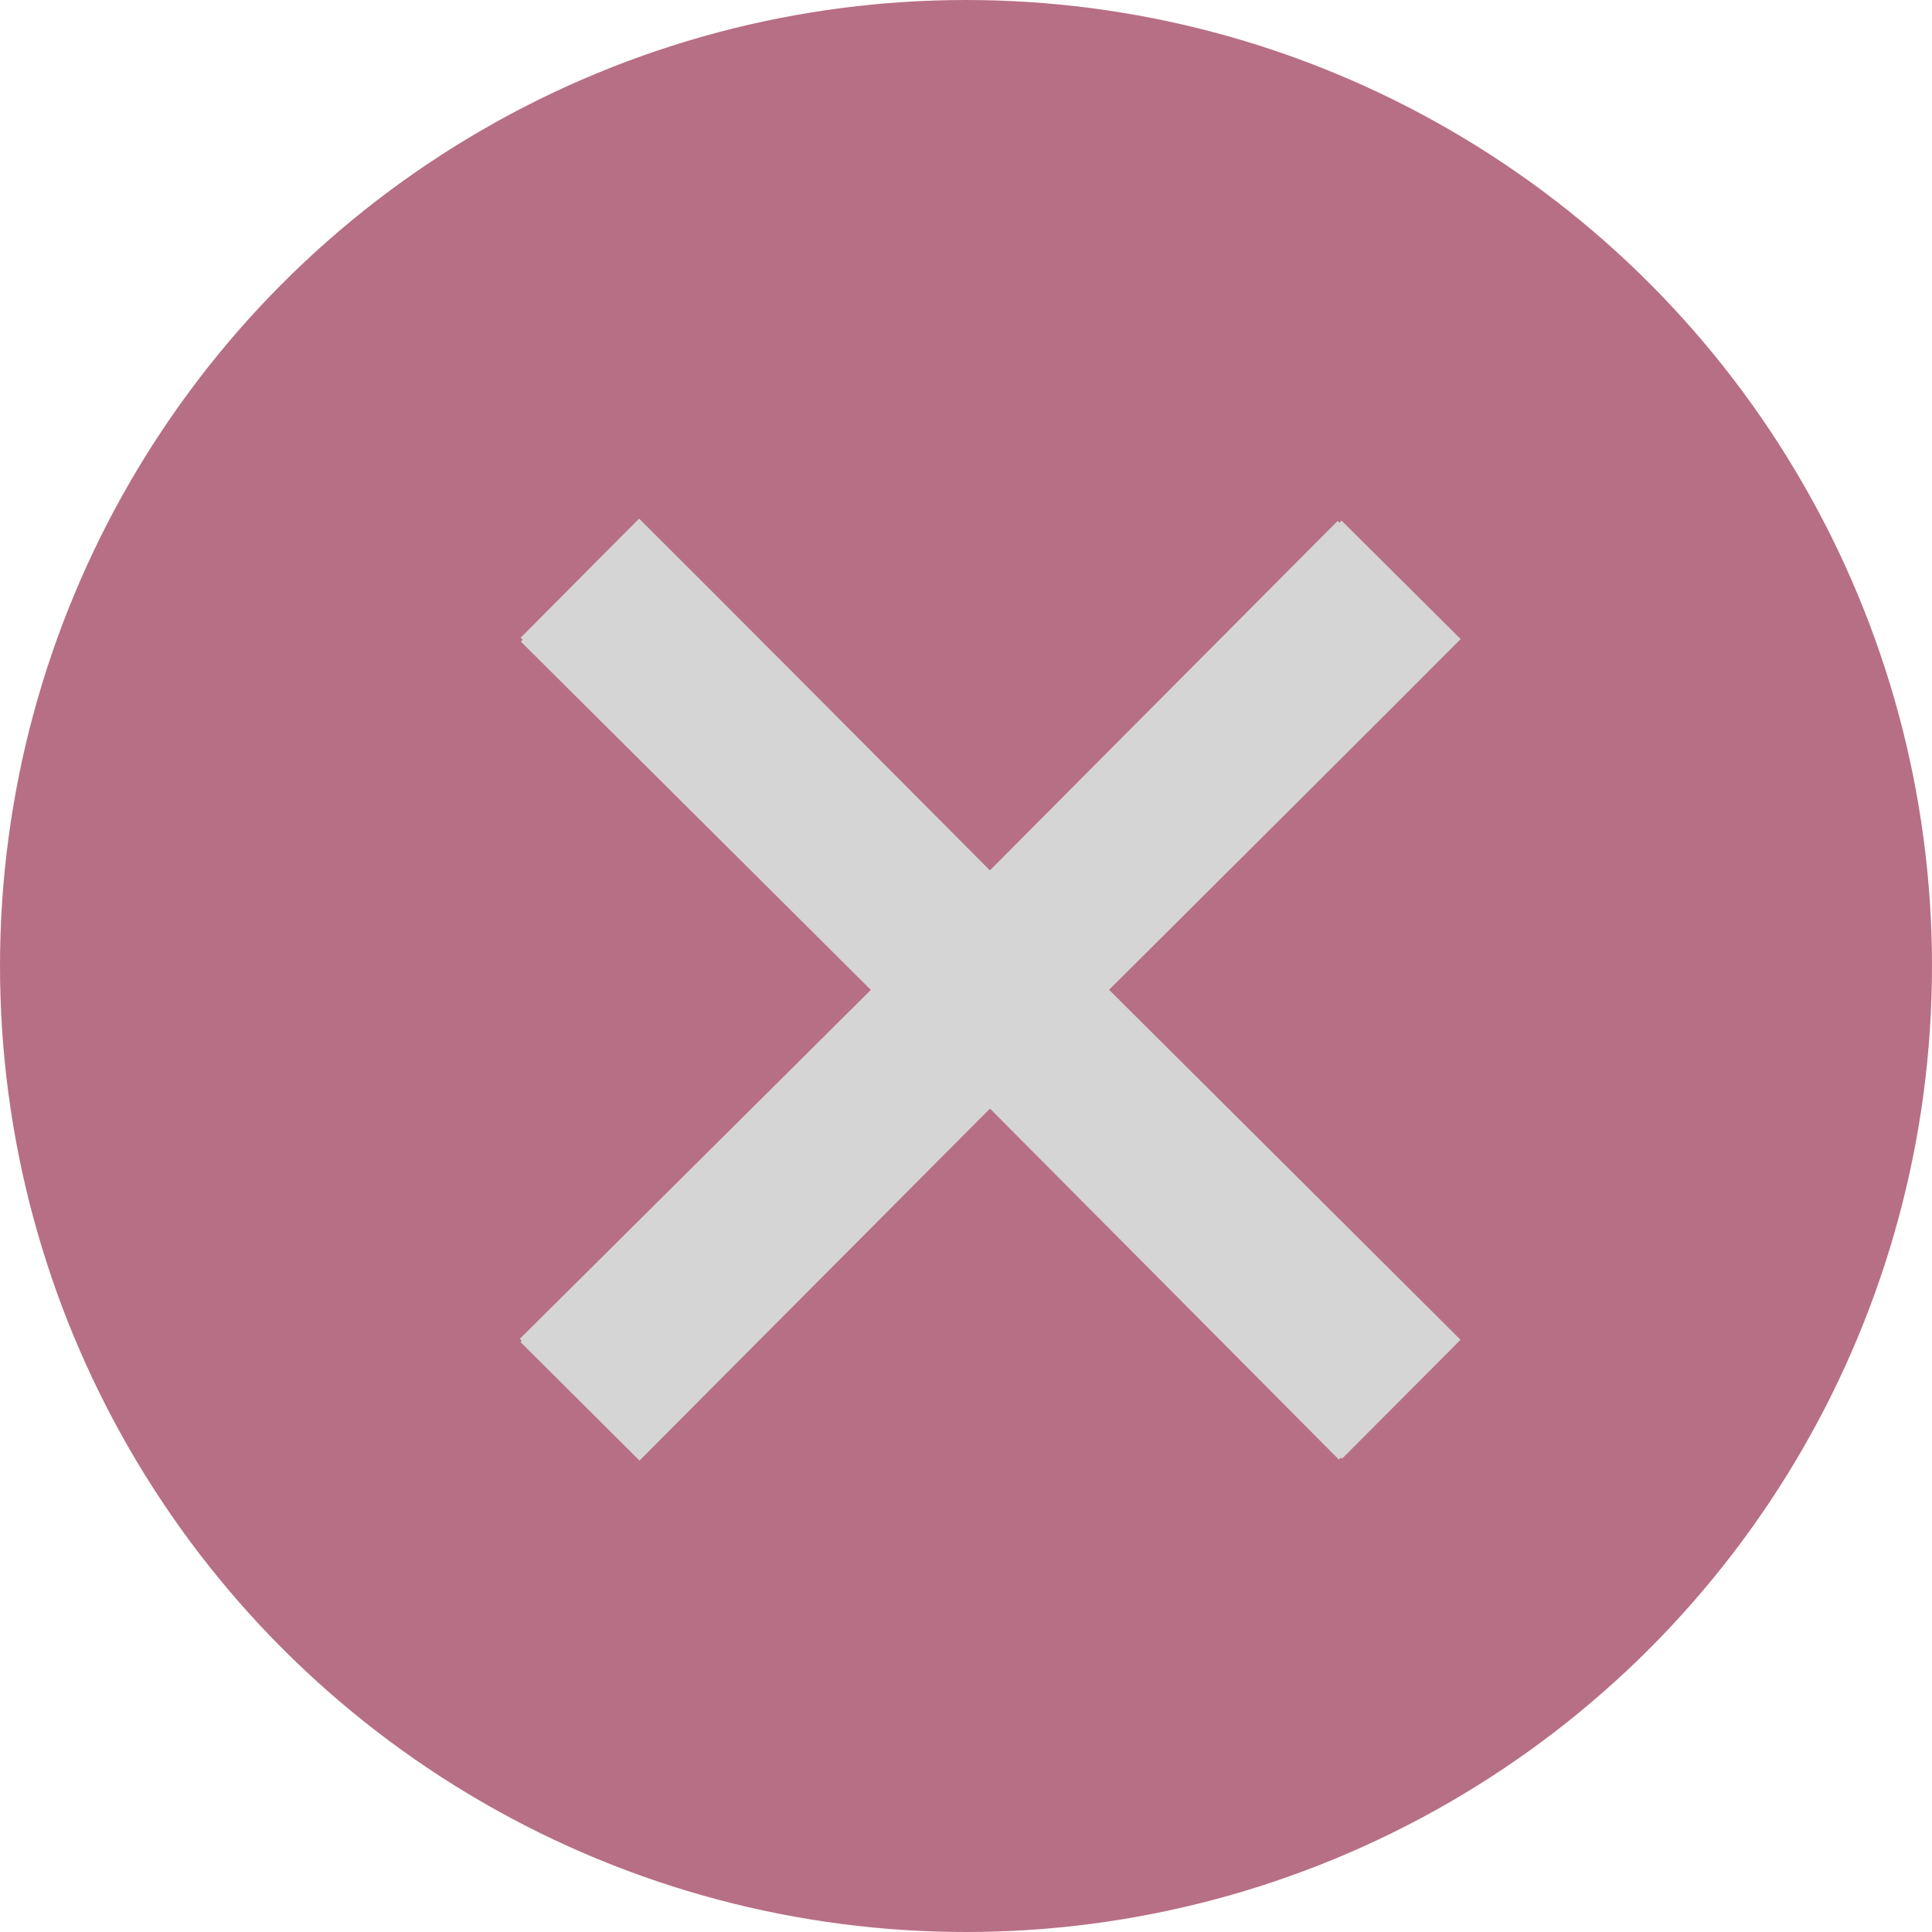
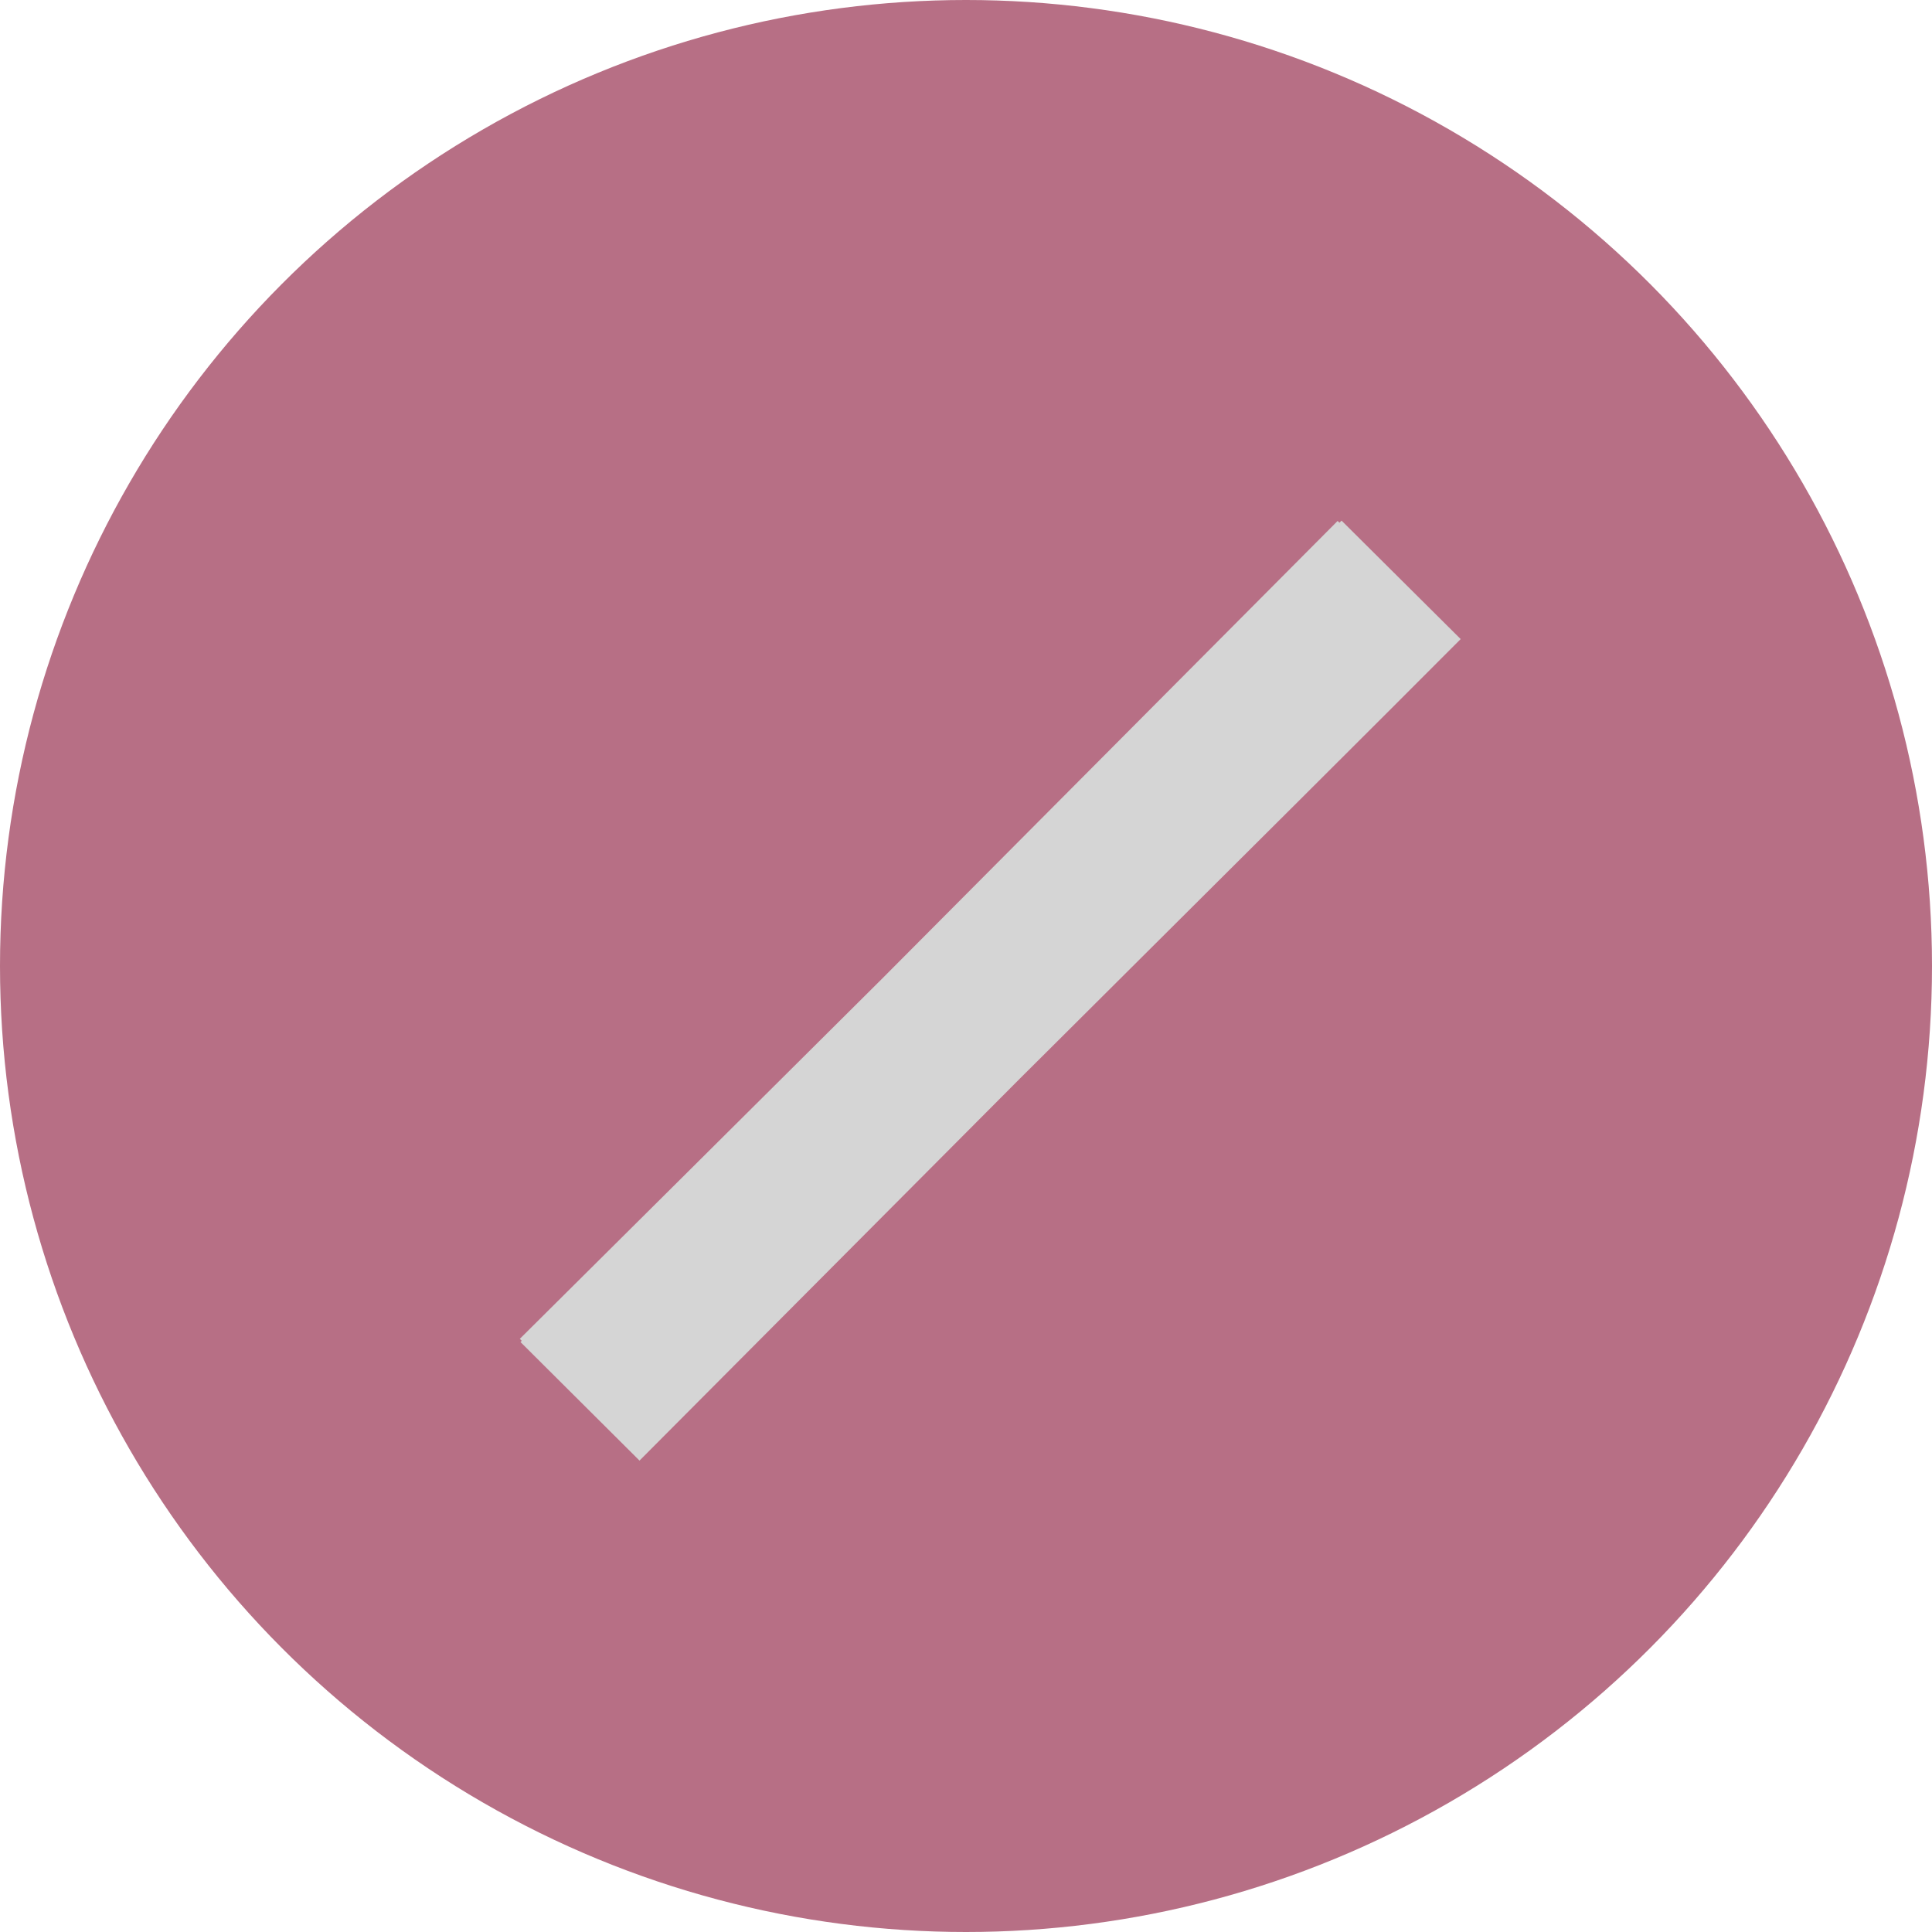
<svg xmlns="http://www.w3.org/2000/svg" width="23" height="23" viewBox="0 0 23 23" fill="none">
  <circle cx="11.5" cy="11.5" r="11.5" fill="#B76F85" />
-   <path d="M6.903 6.883C8.529 8.5 15.029 15.041 16.648 16.671M6.907 6.93C8.538 8.549 15.057 15.038 16.681 16.658L6.907 6.93Z" stroke="#D5D5D5" stroke-width="2" />
  <path d="M16.68 6.903C15.063 8.529 8.522 15.03 6.893 16.648M16.633 6.907C15.014 8.538 8.525 15.057 6.905 16.682L16.633 6.907Z" stroke="#D5D5D5" stroke-width="2" />
</svg>